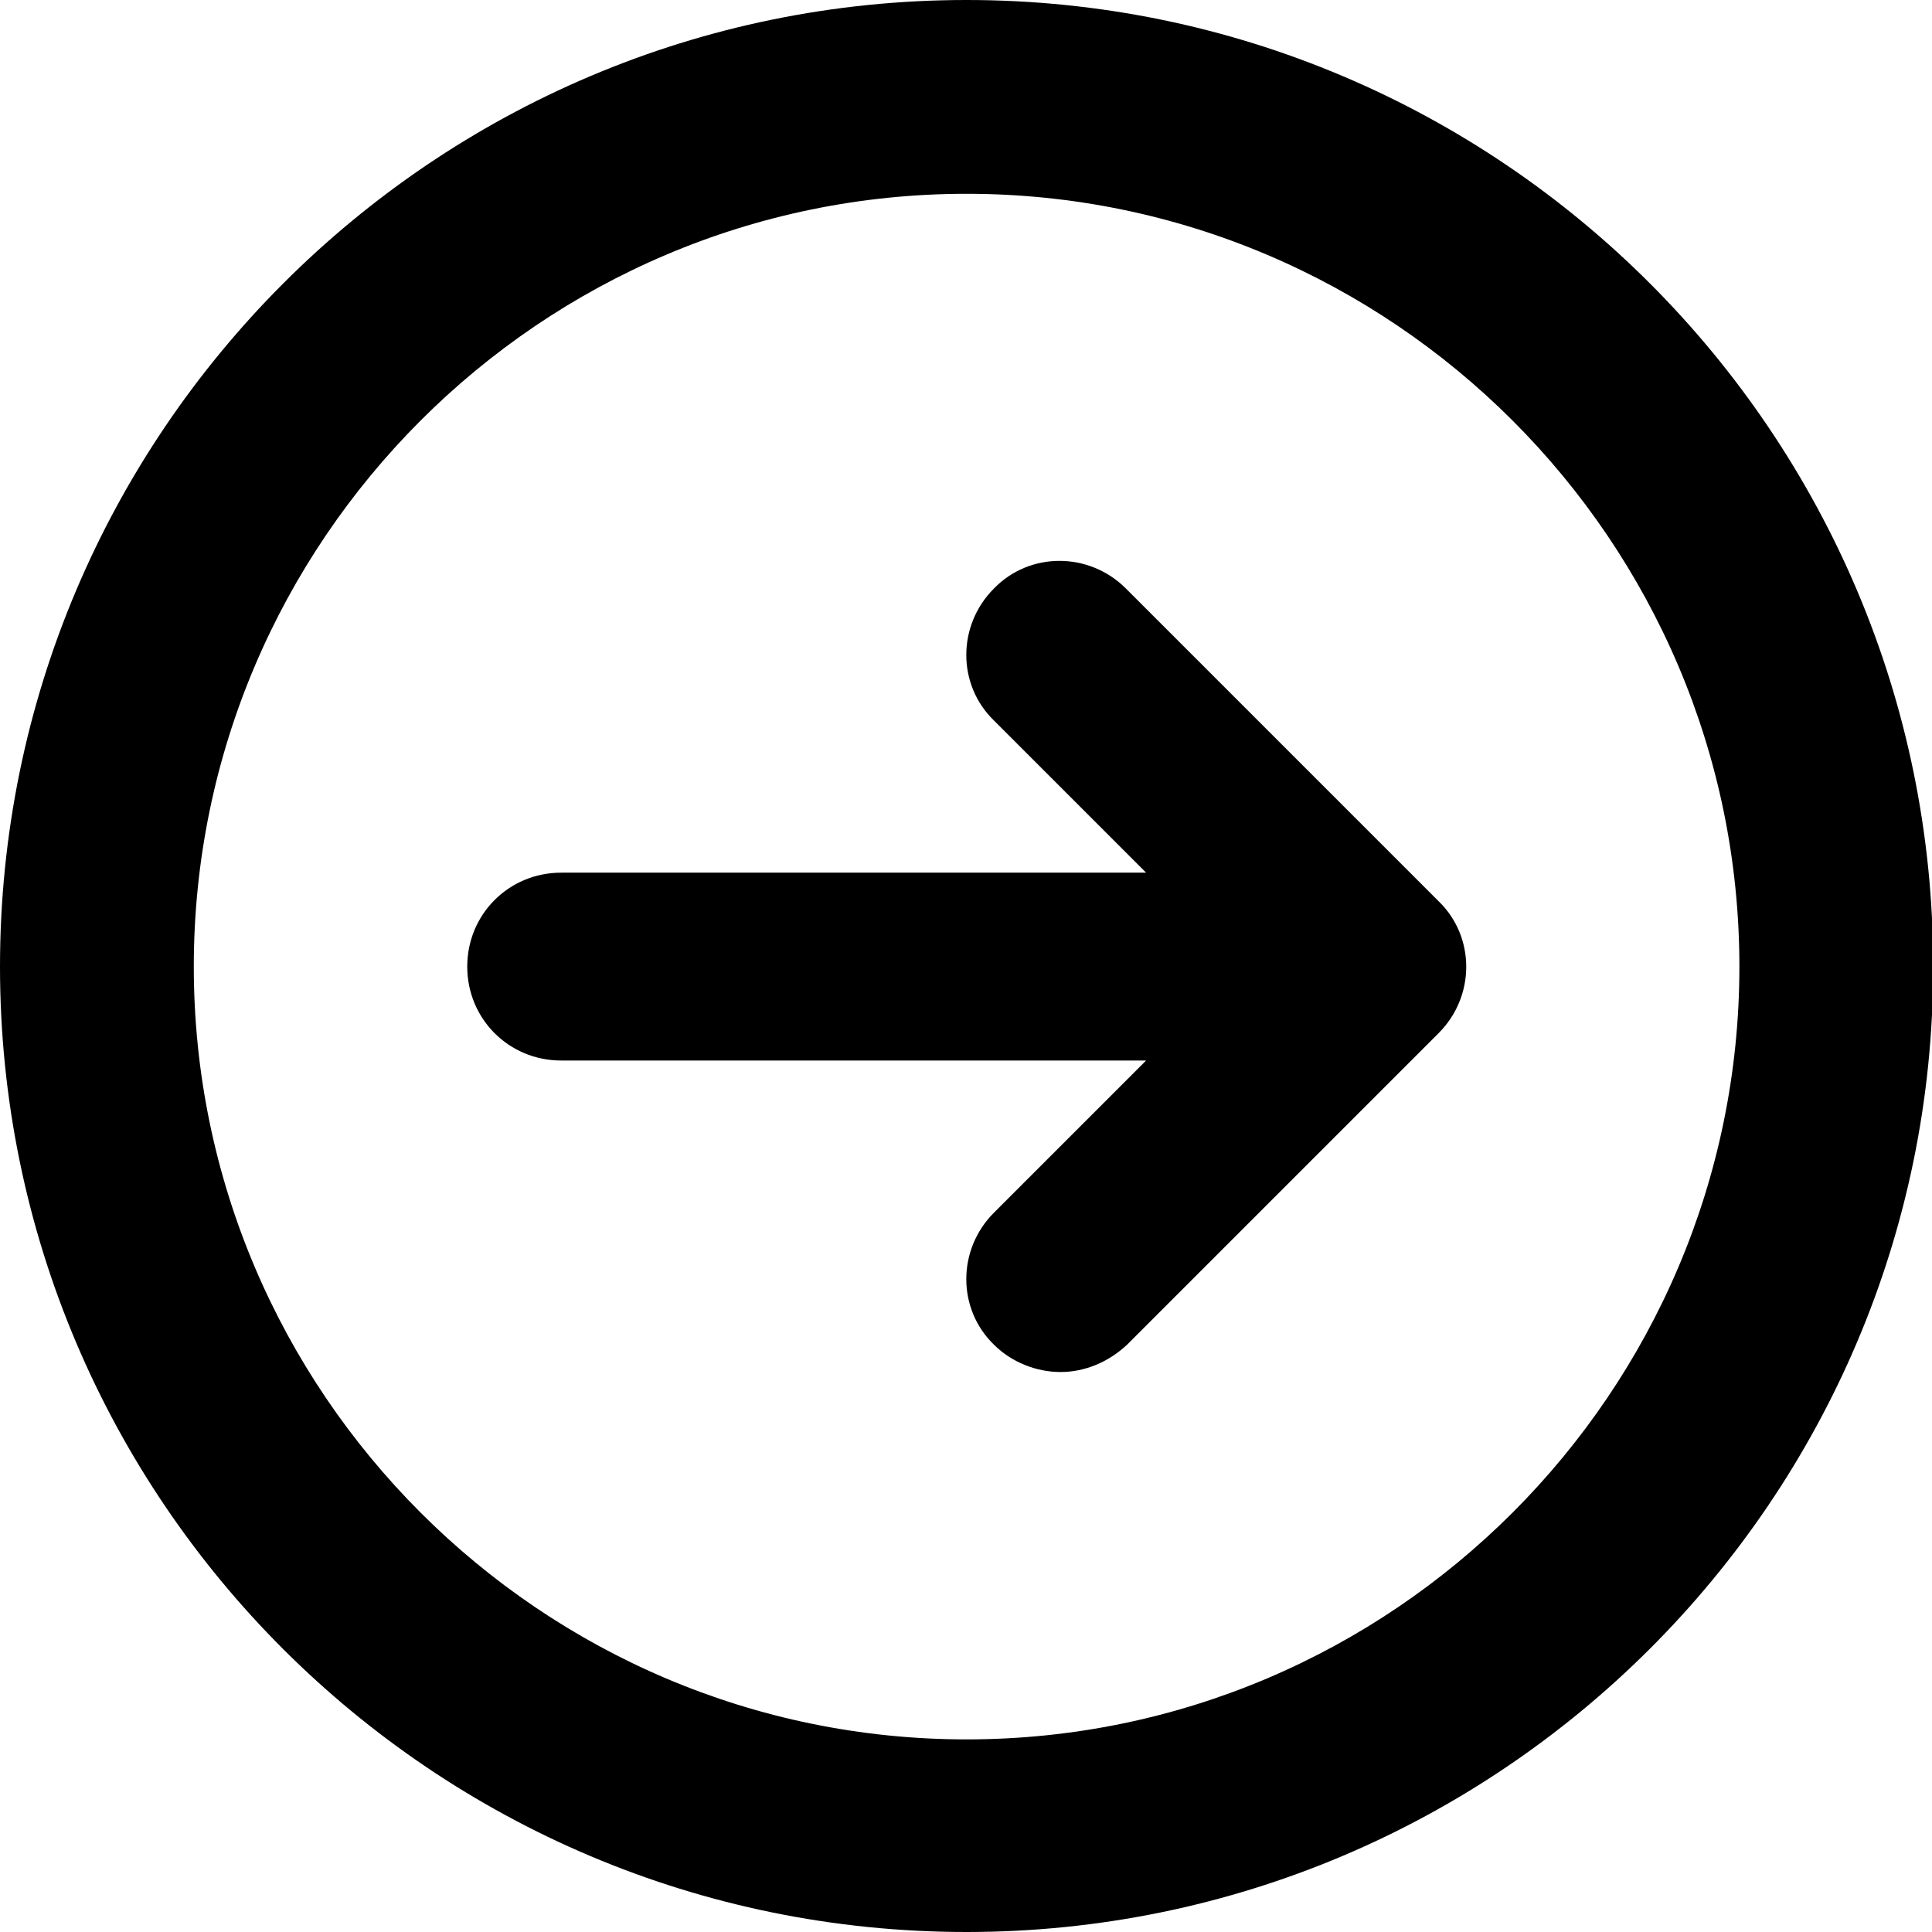
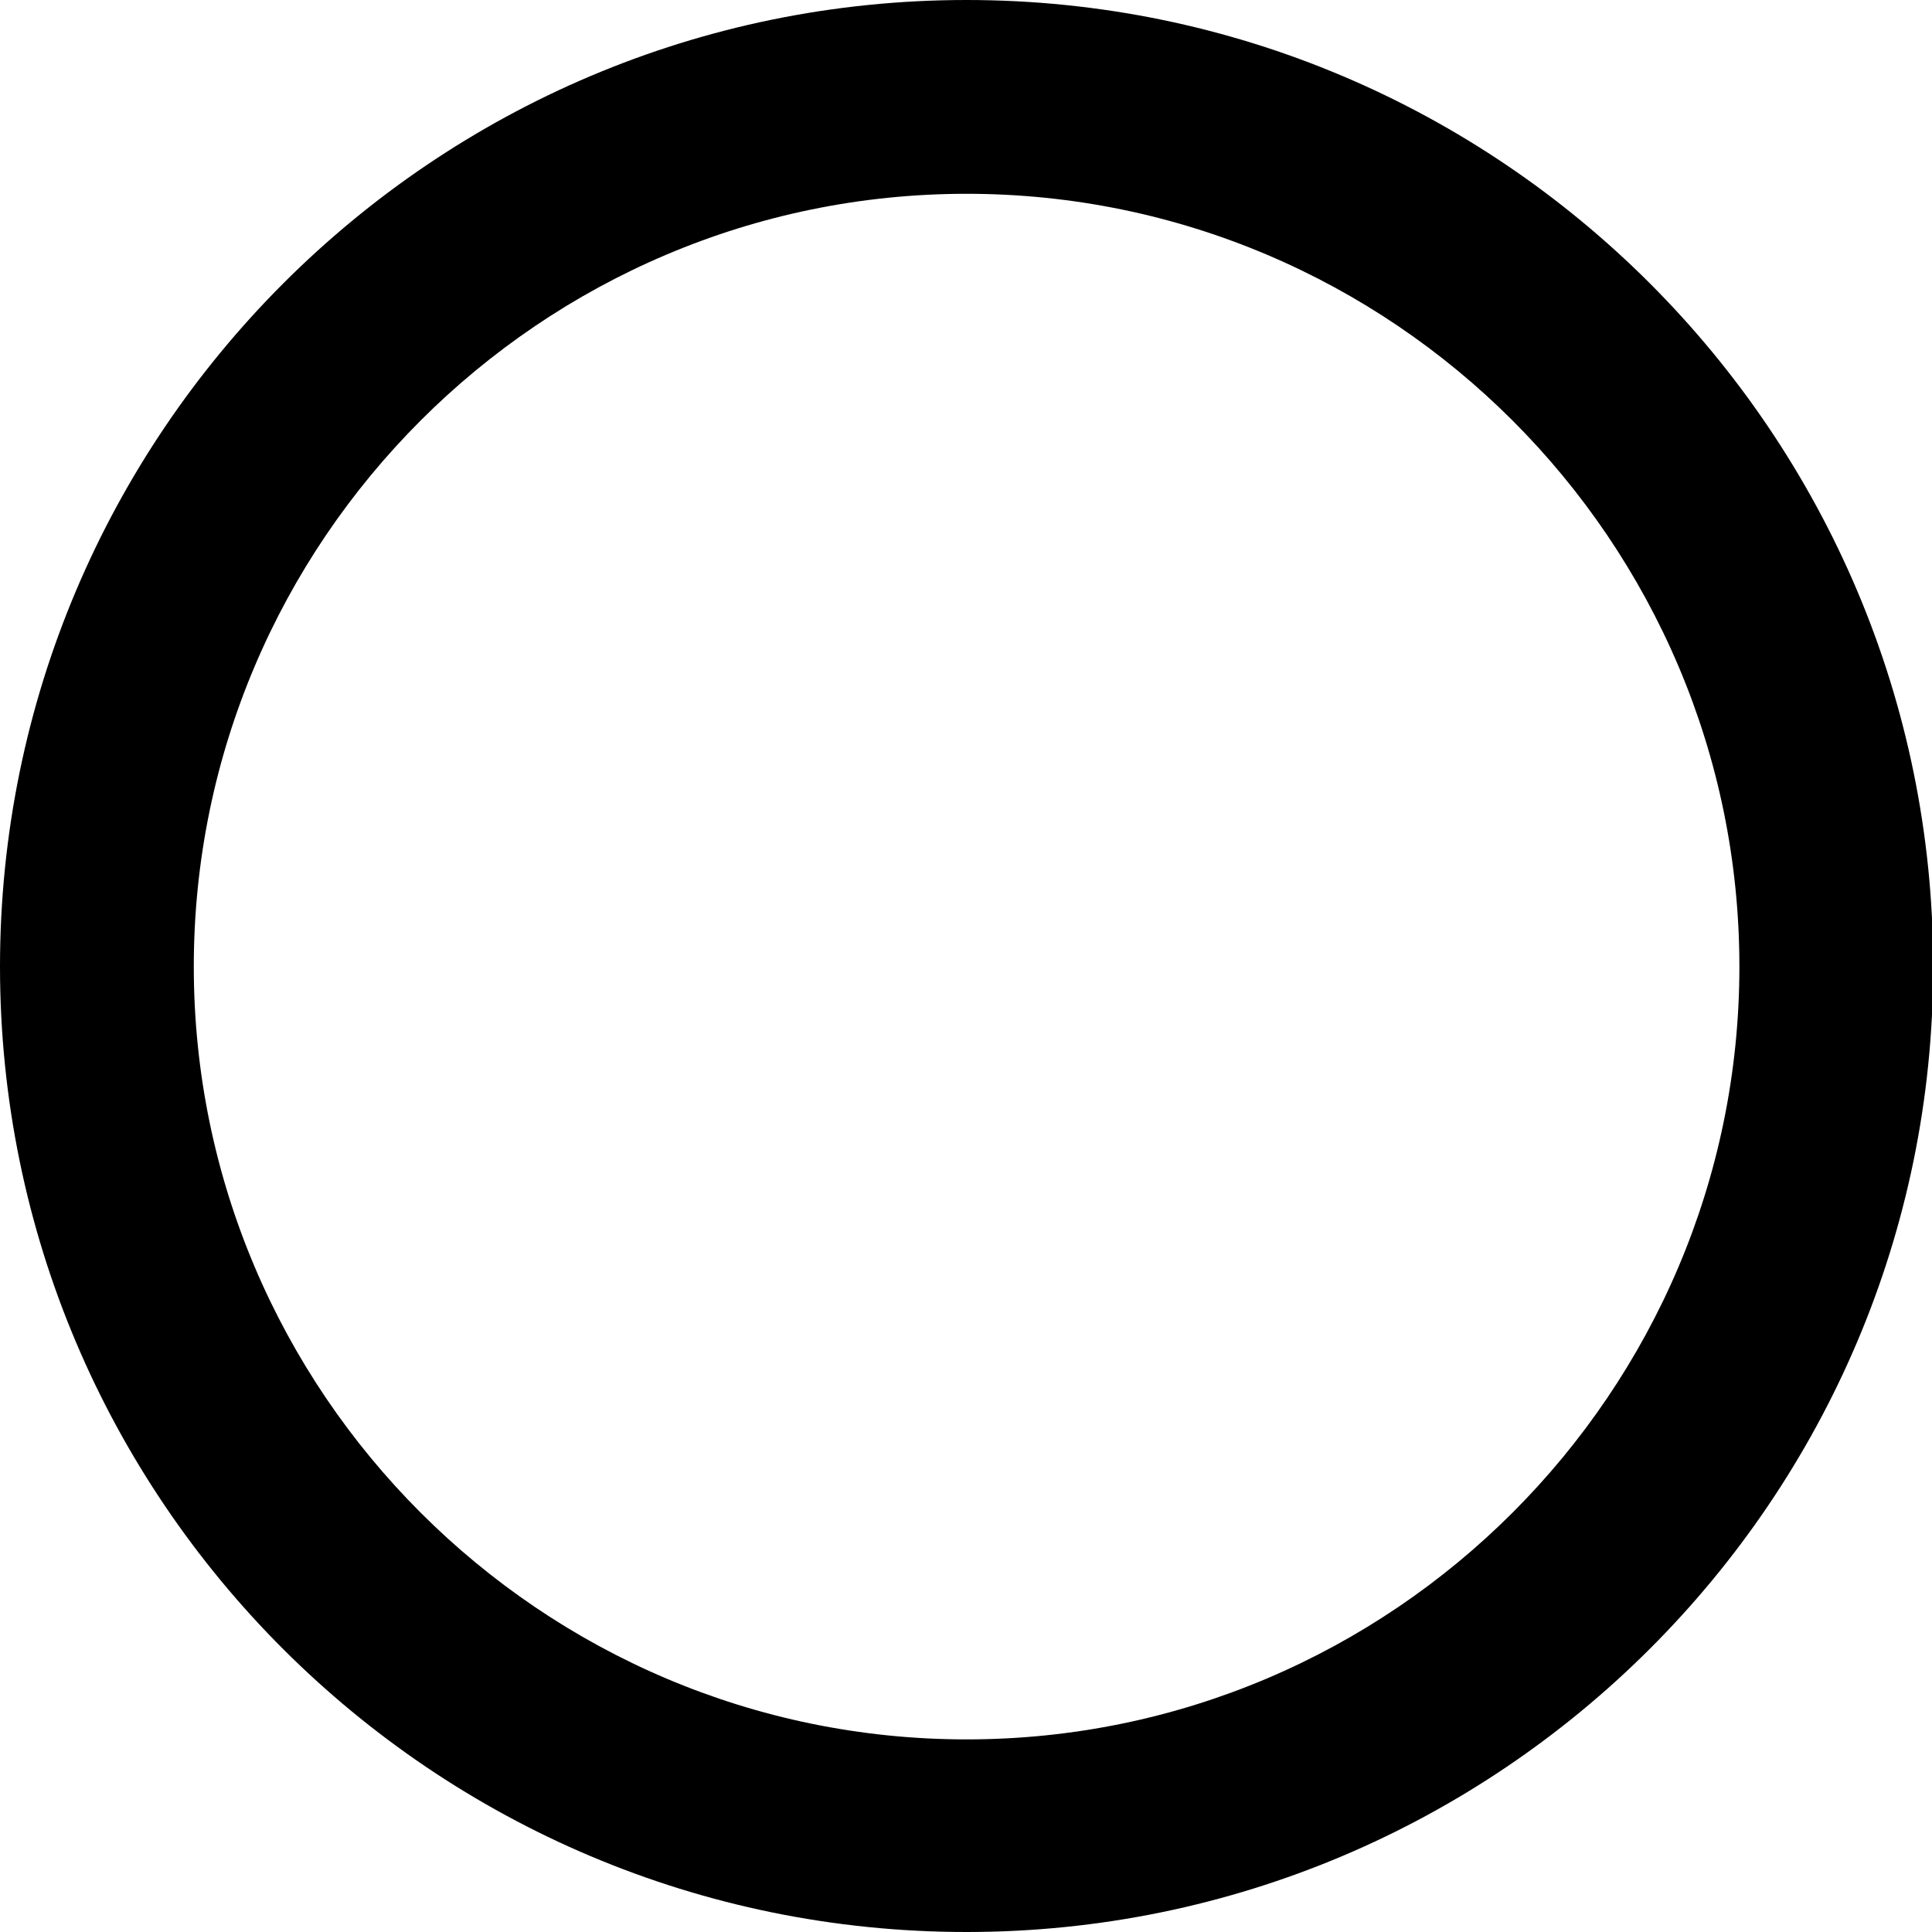
<svg xmlns="http://www.w3.org/2000/svg" id="Capa_2" data-name="Capa 2" viewBox="0 0 16.25 16.25">
  <defs>
    <style>      .cls-1 {        stroke-width: 0px;      }    </style>
  </defs>
  <g id="Capa_1-2" data-name="Capa 1">
-     <path class="cls-1" d="M12.09,7.57l-2.62-2.62c-.31-.31-.81-.31-1.11,0-.31.31-.31.81,0,1.11l1.28,1.28h-4.92c-.44,0-.79.35-.79.79s.35.79.79.79h4.92l-1.28,1.28c-.31.31-.31.81,0,1.11.15.15.36.23.56.23s.4-.08.56-.23l2.62-2.62c.31-.31.31-.81,0-1.11" />
    <path class="cls-1" d="M8.13,16.25C3.64,16.25,0,12.61,0,8.13S3.64,0,8.13,0s8.13,3.65,8.13,8.13-3.65,8.12-8.13,8.12M8.13,1.63c-3.58,0-6.5,2.92-6.5,6.5s2.92,6.5,6.5,6.5,6.5-2.92,6.5-6.5S11.71,1.63,8.13,1.63" />
  </g>
</svg>